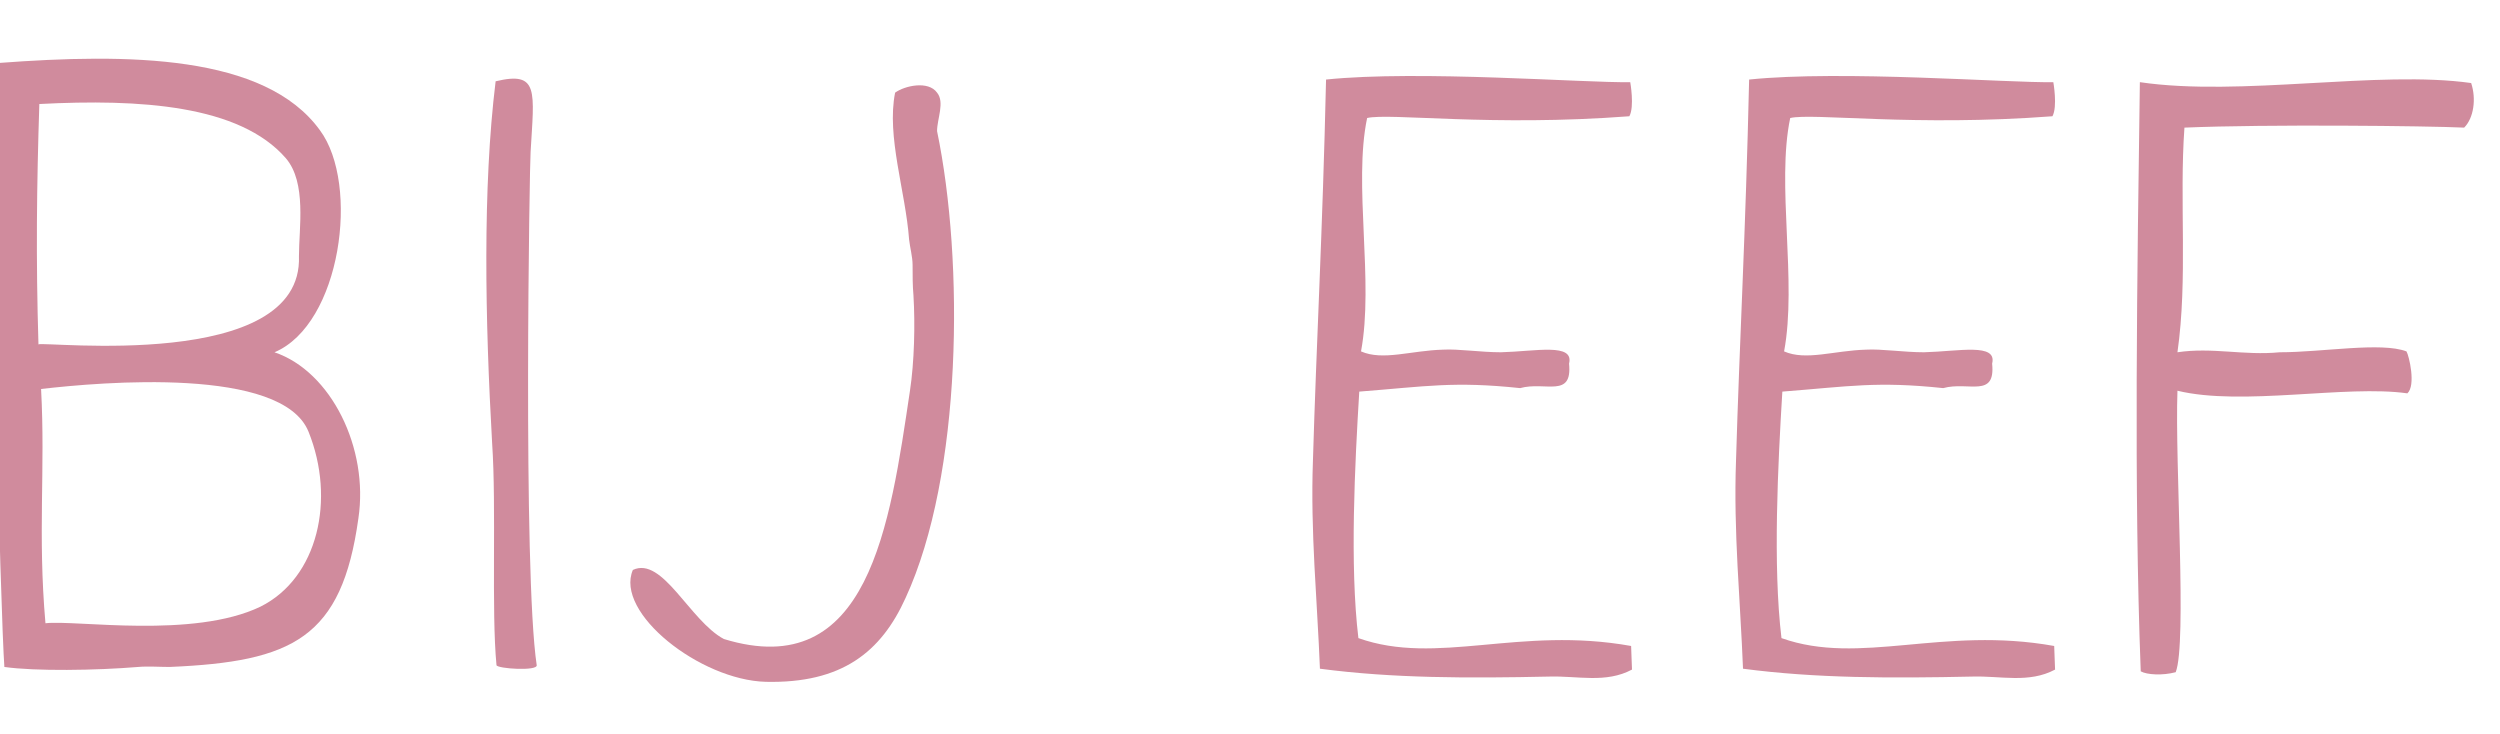
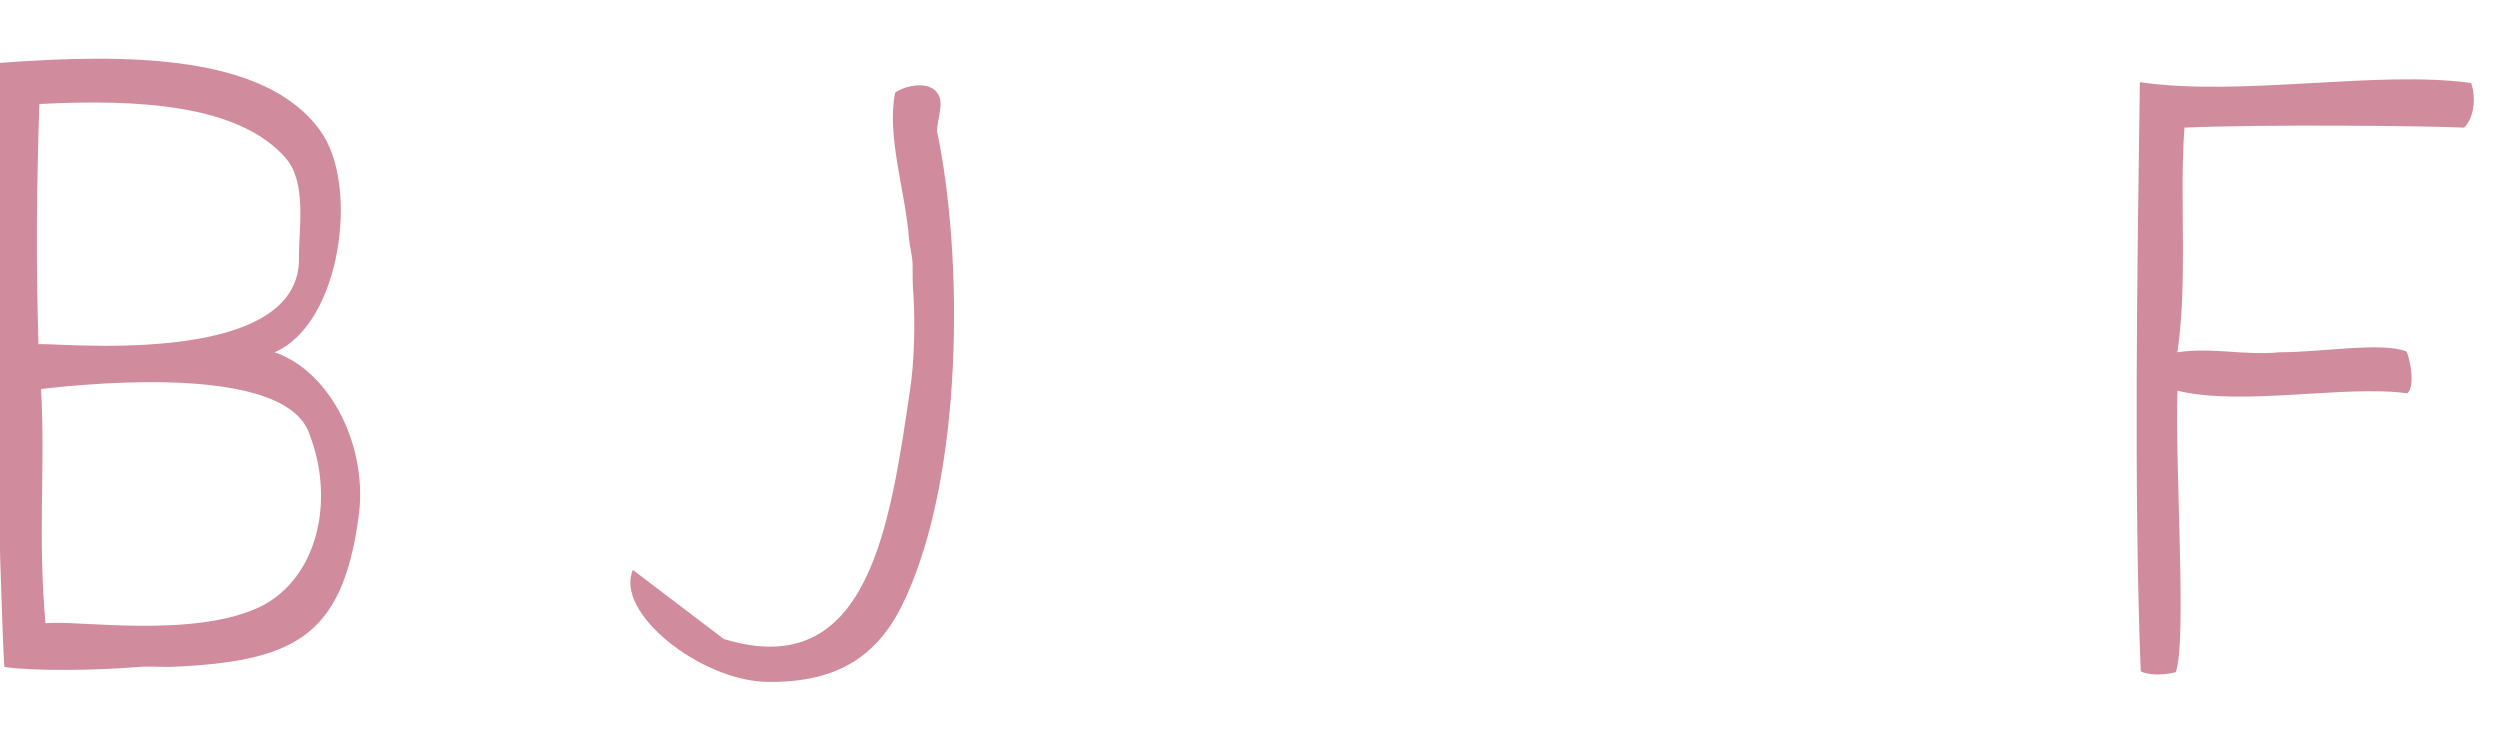
<svg xmlns="http://www.w3.org/2000/svg" version="1.1" id="Laag_1" x="0px" y="0px" viewBox="0 0 286 84" style="enable-background:new 0 0 286 84;" xml:space="preserve">
  <style type="text/css">
	.st0{enable-background:new    ;}
	.st1{fill:#D08B9D;}
</style>
  <g class="st0">
    <path class="st1" d="M-0.1,7.2c14.7-1.1,30.4-1,36.7,7.7c4.6,6.2,2.4,22.2-5.2,25.4c6.5,2.2,10.8,11,9.6,19   C39.1,73,33.5,75.7,19.4,76.3c-1.1,0-2.5-0.1-3.6,0C11,76.7,4,76.8,0.5,76.3C0.1,71-1.5,16.2-0.1,7.2z M32.7,18.1   C27.4,12,16,11.3,4.5,11.9c-0.3,9.3-0.4,17.7-0.1,27.5c0.5-0.4,30.3,3.2,29.8-10.1C34.2,26.1,35.1,20.9,32.7,18.1z M35.3,49.4   c-3-7.5-23.7-5.7-30.6-4.9c0.5,9.3-0.4,16.5,0.5,26.8c3.5-0.4,16.9,1.8,24.6-1.9C36.4,66.1,38.4,57.1,35.3,49.4z" />
-     <path class="st1" d="M56.3,50.7c-0.8-14.1-1.1-29.2,0.4-41.4c5-1.2,4.4,1.1,4,8.1c-0.1,0.7-0.9,48,0.7,58.7c0.1,0.7-4.5,0.4-4.6,0   C56.2,69.9,56.8,58,56.3,50.7z" />
-     <path class="st1" d="M82.8,73.1c16.6,5.1,19-13,21.3-28.4c0.5-3.3,0.6-7.6,0.4-10.9c-0.1-1.1-0.1-2.3-0.1-3.5c0-0.9-0.3-2-0.4-2.9   c-0.4-5.5-2.6-11.8-1.6-16.8c1.1-0.8,3.8-1.4,4.8,0c0.9,1.1,0,3,0,4.4c3.1,14.9,2.9,39.3-3.6,53.4c-2.8,6.2-7.3,9.8-16,9.6   c-7.5-0.2-17.3-7.9-15.2-12.8C75.8,63.6,78.9,71,82.8,73.1z" />
-     <path class="st1" d="M177.2,77.4c-9.2,0.2-17.9,0.2-26.2-0.9c-0.3-7.7-1.1-15.7-0.8-23.8c0.4-13.6,1.1-26,1.5-43.6   c10.6-1.1,29.7,0.4,34.8,0.3c0,0,0.5,2.8-0.1,3.9c-15.8,1.2-27.4-0.4-30,0.2c-1.6,7.6,0.8,18.7-0.7,26.7c2.5,1.1,5.7-0.1,9.4-0.2   c1.7-0.1,4.3,0.3,6.6,0.3c4-0.1,8.4-1.1,7.8,1.3c0.4,4-2.7,2-5.6,2.8c-7.6-0.8-10.7-0.2-18.4,0.4c-0.5,8.2-1.1,19.9-0.1,28.2   c9,3.2,18.4-1.4,31.2,0.9c0,0.6,0.1,2.2,0.1,2.7C183.7,78.2,180.5,77.3,177.2,77.4z" />
-     <path class="st1" d="M225.6,77.4c-9.2,0.2-17.9,0.2-26.2-0.9c-0.3-7.7-1.1-15.7-0.8-23.8c0.4-13.6,1.1-26,1.5-43.6   c10.6-1.1,29.7,0.4,34.8,0.3c0,0,0.5,2.8-0.1,3.9c-15.8,1.2-27.4-0.4-30,0.2c-1.6,7.6,0.8,18.7-0.7,26.7c2.5,1.1,5.7-0.1,9.4-0.2   c1.7-0.1,4.3,0.3,6.6,0.3c4-0.1,8.4-1.1,7.8,1.3c0.4,4-2.7,2-5.6,2.8c-7.6-0.8-10.7-0.2-18.4,0.4c-0.5,8.2-1.1,19.9-0.1,28.2   c9,3.2,18.4-1.4,31.2,0.9c0,0.6,0.1,2.2,0.1,2.7C232.1,78.2,228.9,77.3,225.6,77.4z" />
+     <path class="st1" d="M82.8,73.1c16.6,5.1,19-13,21.3-28.4c0.5-3.3,0.6-7.6,0.4-10.9c-0.1-1.1-0.1-2.3-0.1-3.5c0-0.9-0.3-2-0.4-2.9   c-0.4-5.5-2.6-11.8-1.6-16.8c1.1-0.8,3.8-1.4,4.8,0c0.9,1.1,0,3,0,4.4c3.1,14.9,2.9,39.3-3.6,53.4c-2.8,6.2-7.3,9.8-16,9.6   c-7.5-0.2-17.3-7.9-15.2-12.8z" />
    <path class="st1" d="M249.9,14.6c-0.6,8.3,0.4,17.3-0.8,25.7c4-0.6,7.6,0.4,11.7,0c4.9,0,11.6-1.2,14.5-0.1   c0.3,0.5,1.1,3.9,0.1,4.8c-7-1-18.9,1.5-26.3-0.3c-0.3,8.4,1.1,28.9-0.2,32.2c-1.5,0.4-3.3,0.3-4-0.1c-0.8-20.8-0.4-45.8-0.1-67.4   c11.5,1.7,27.3-1.4,37.9,0.1c0.6,1.8,0.3,4-0.8,5.1C277.7,14.4,259.3,14.2,249.9,14.6z" />
  </g>
</svg>